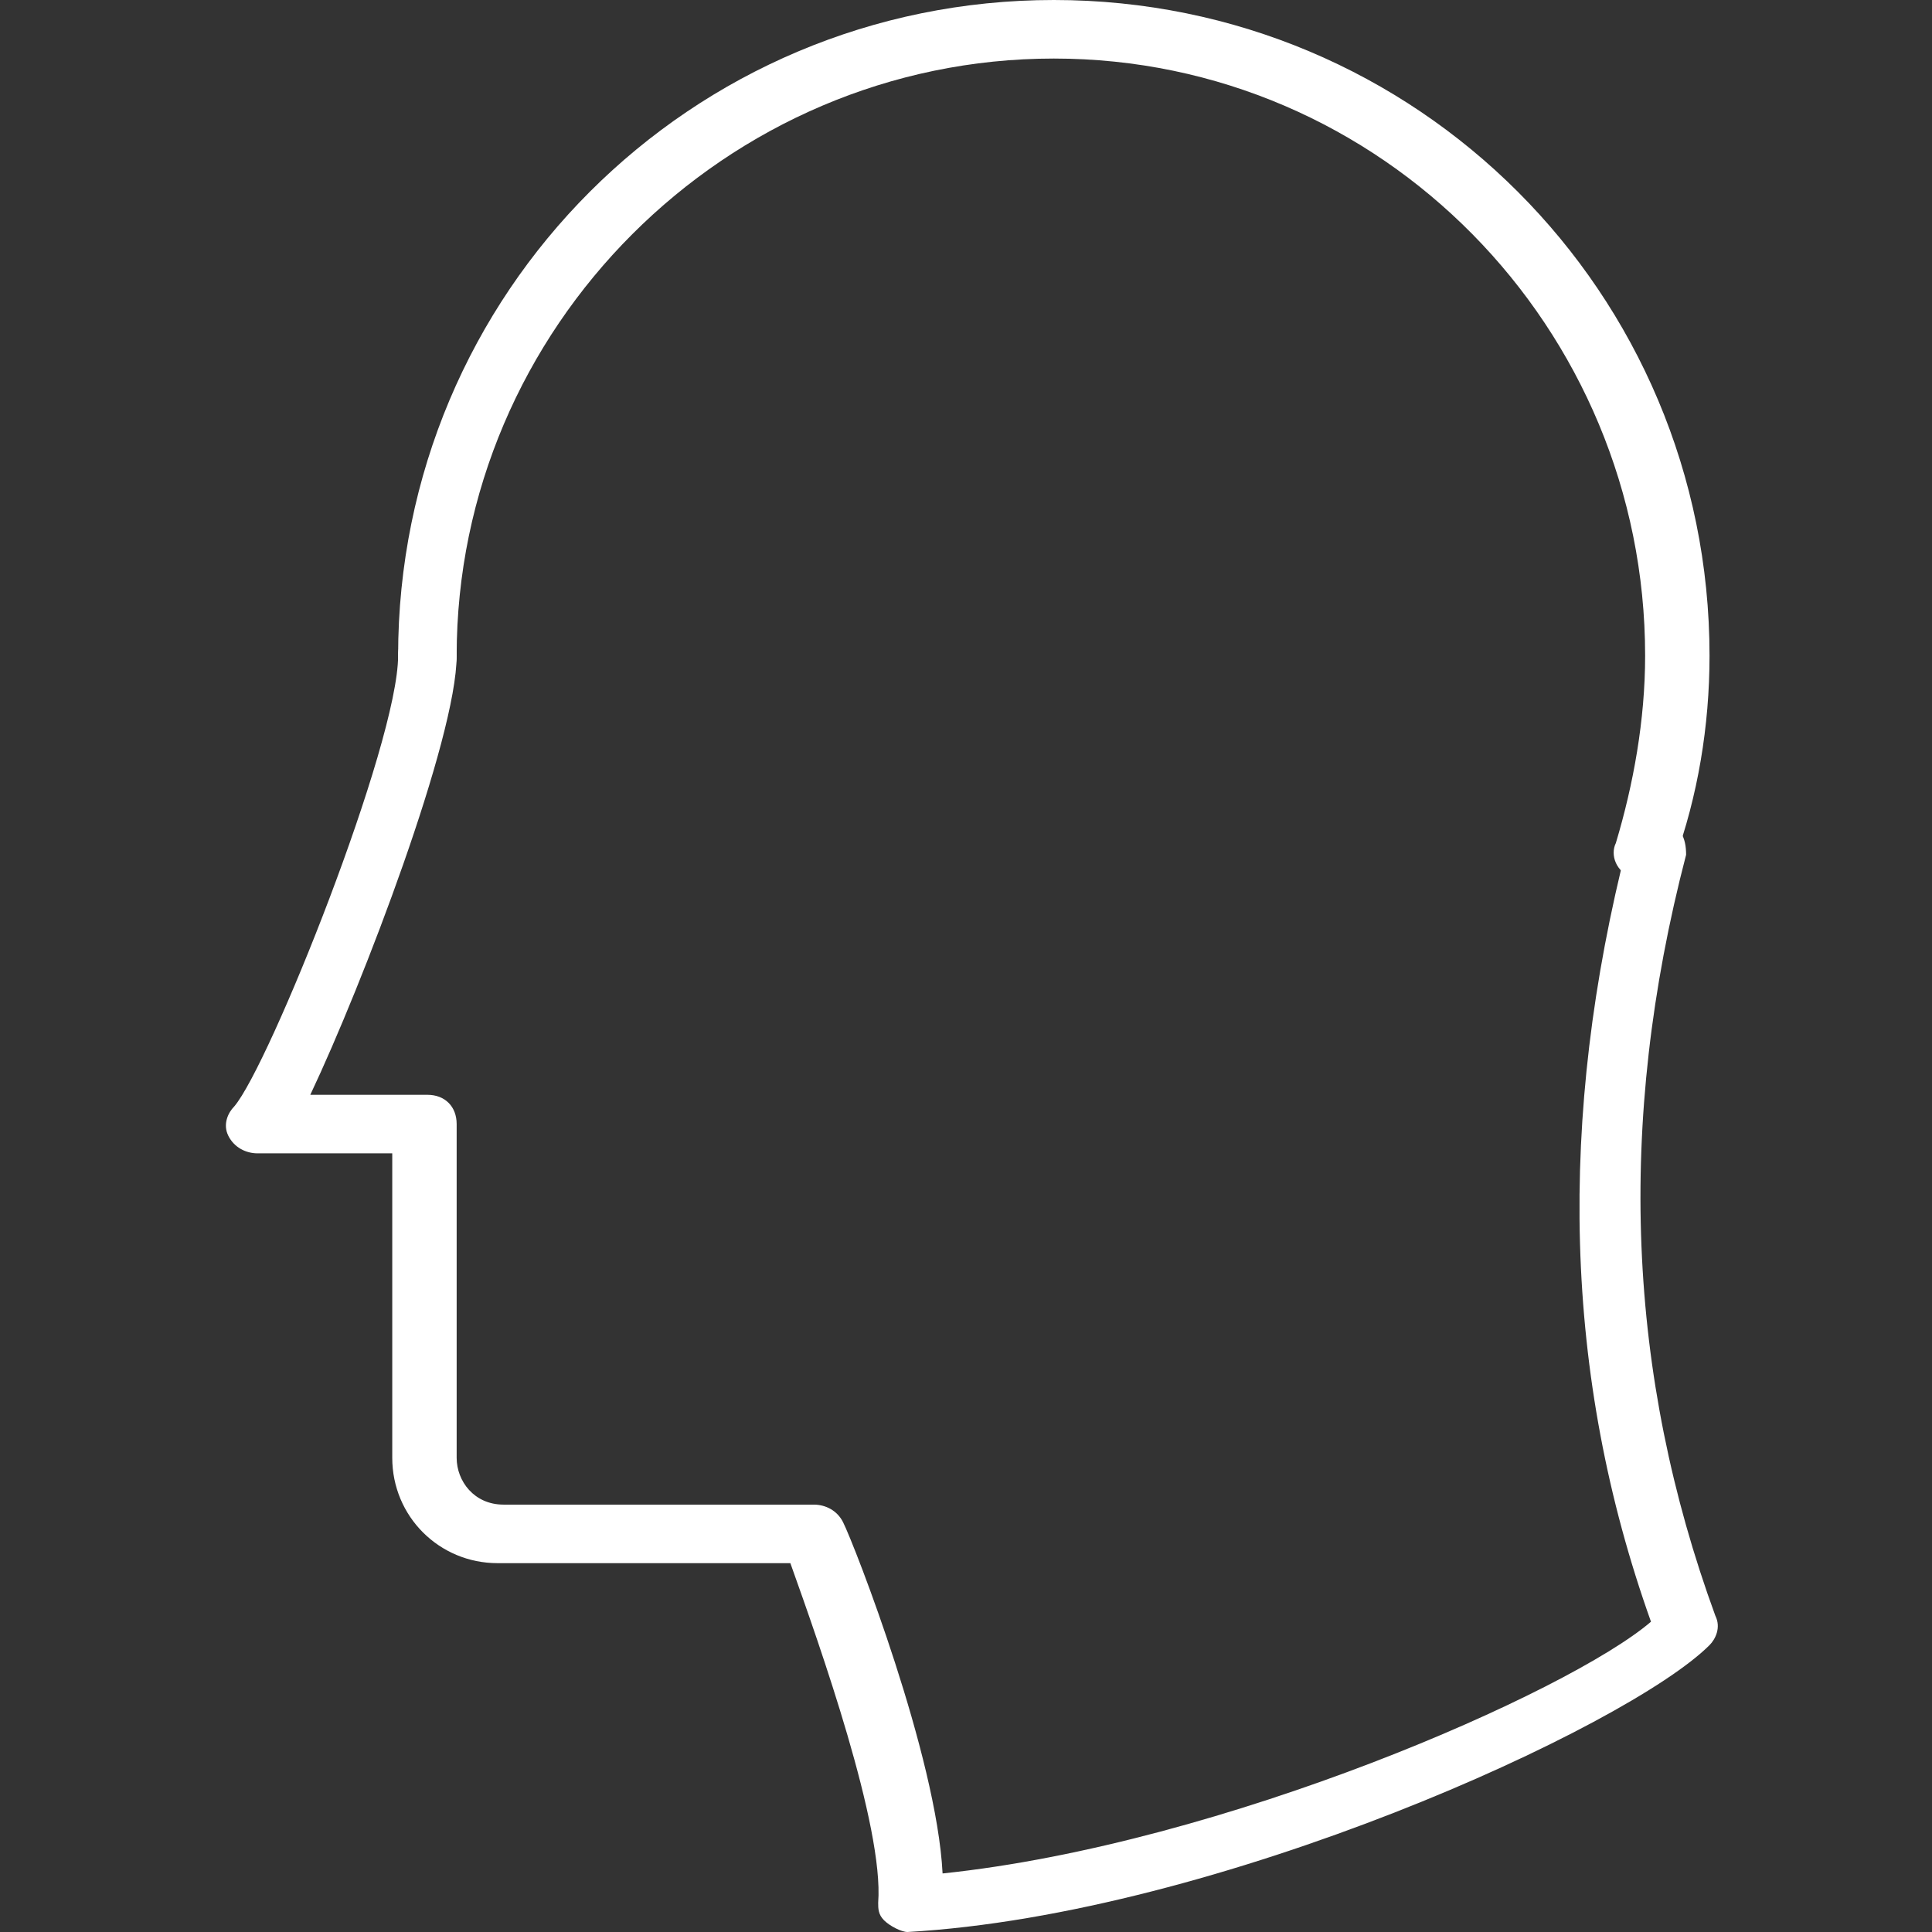
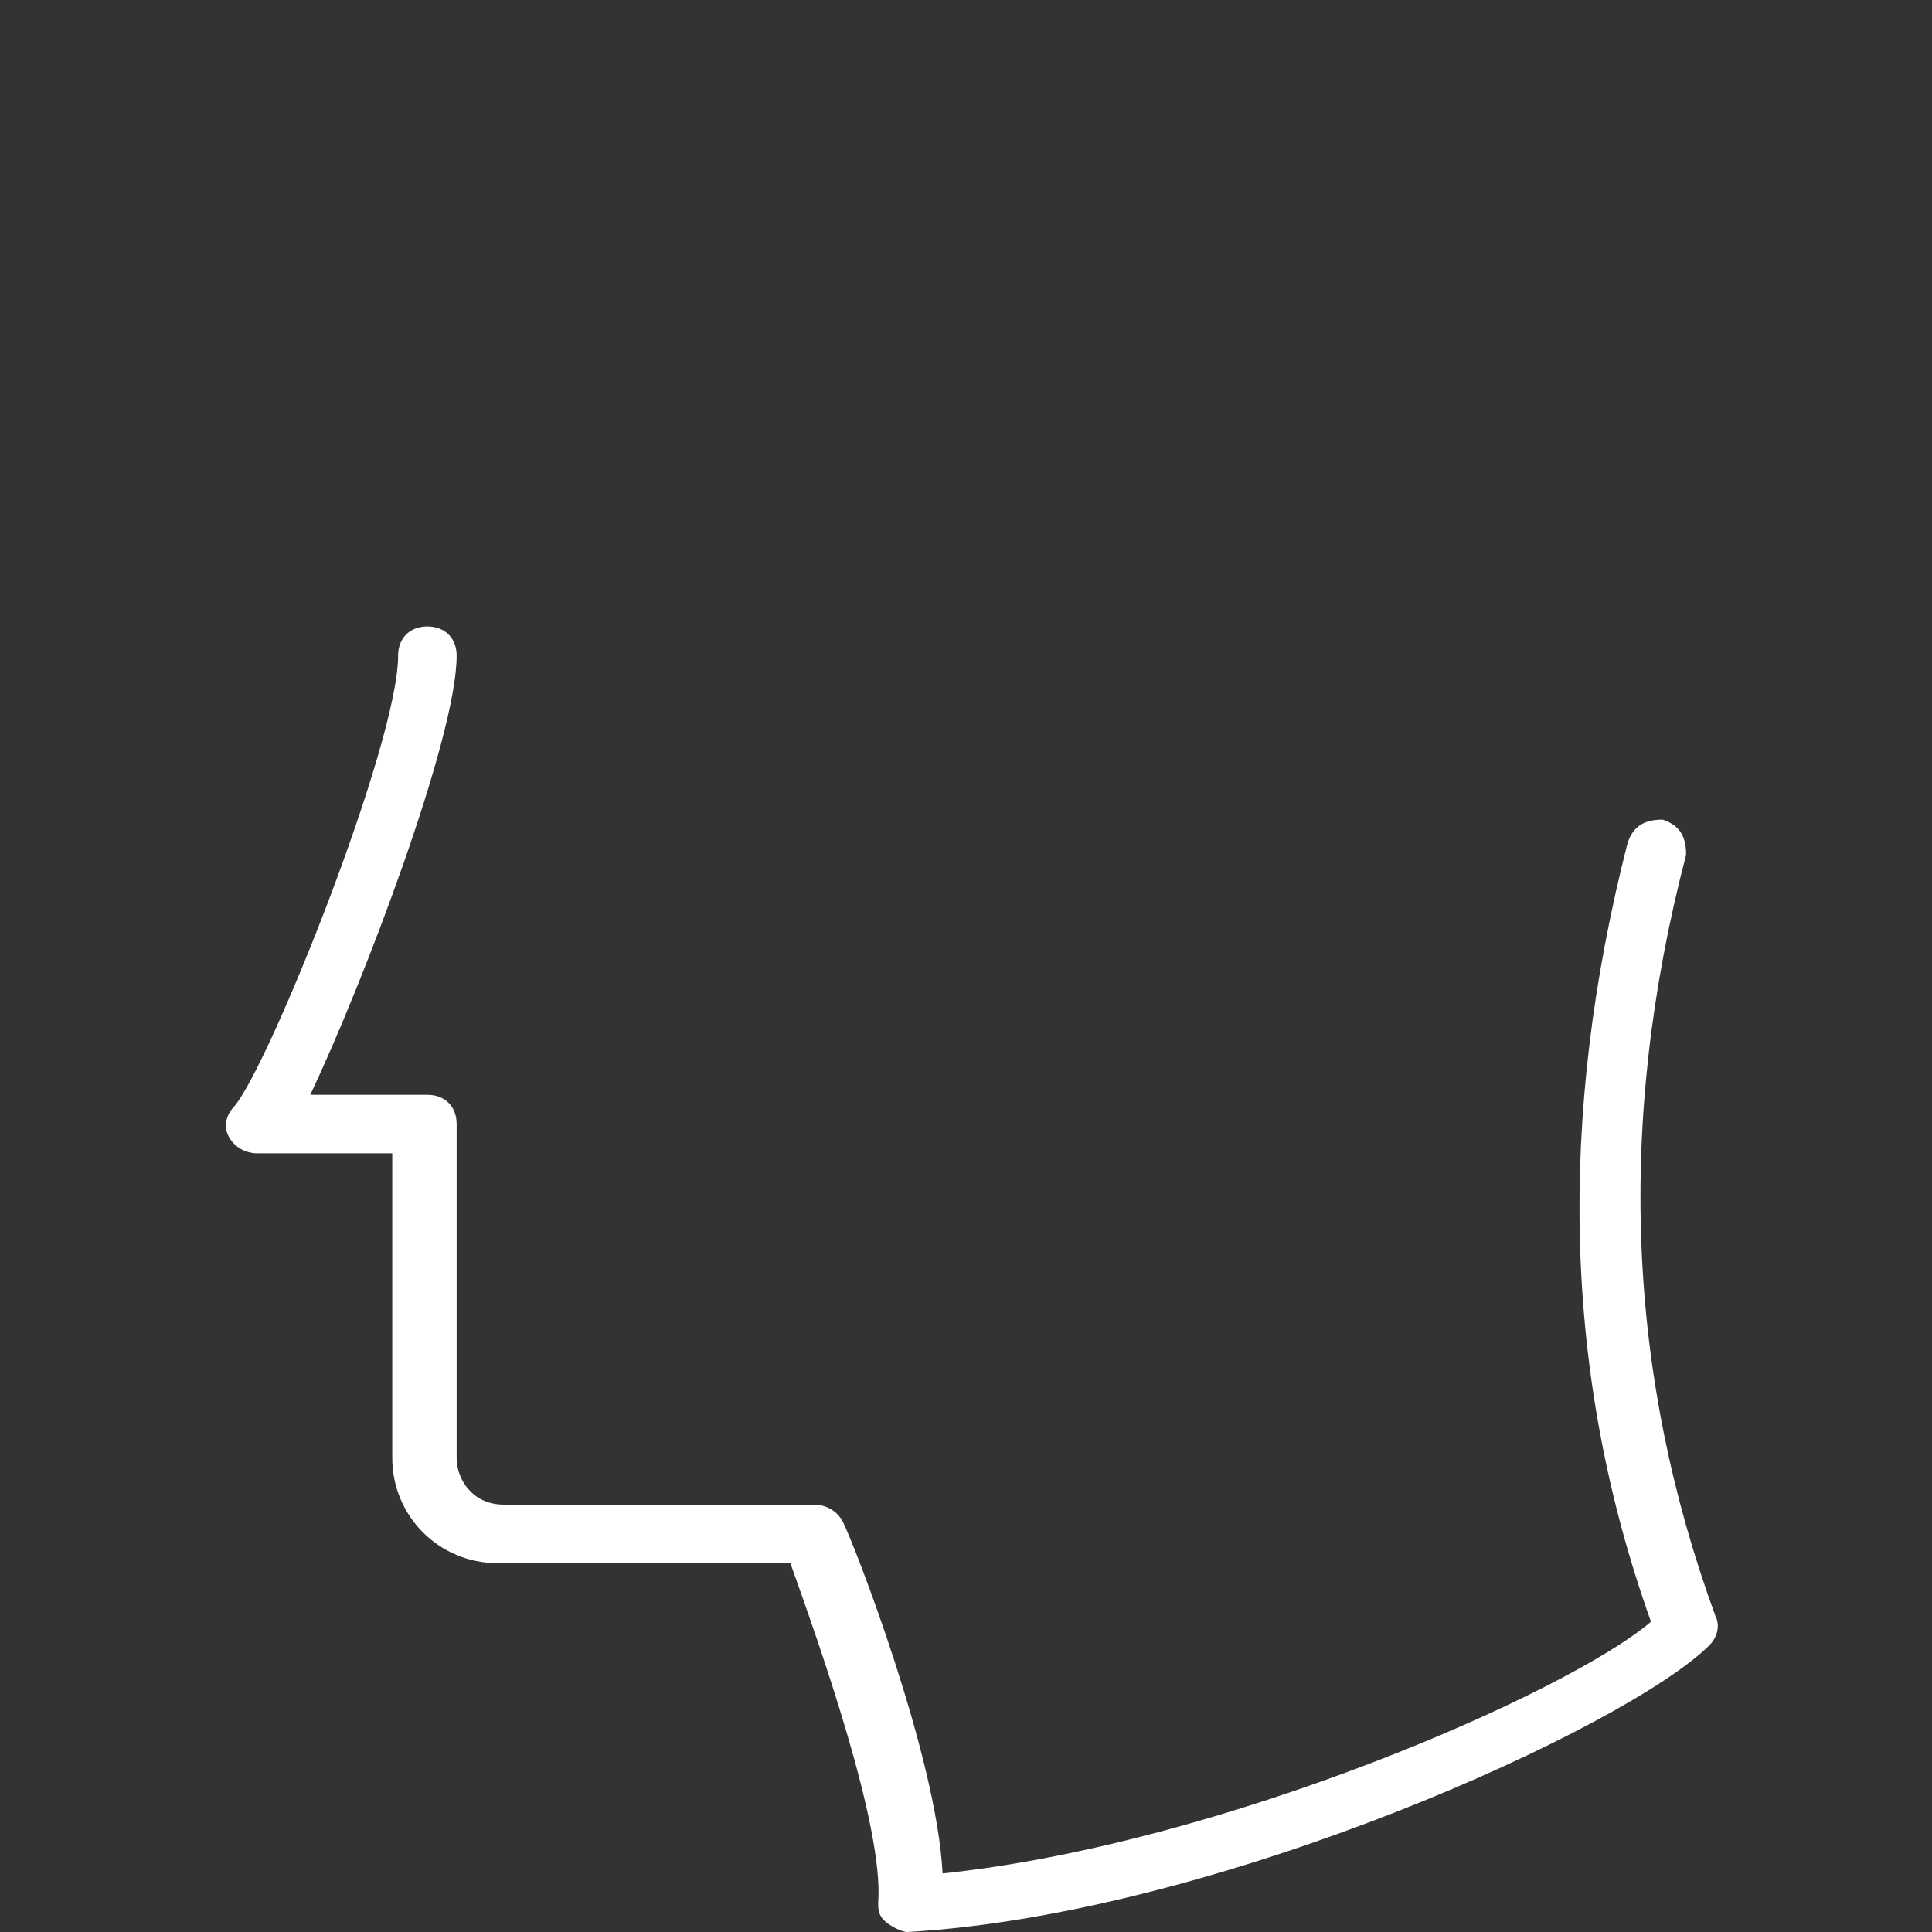
<svg xmlns="http://www.w3.org/2000/svg" version="1.1" id="Capa_1" x="0px" y="0px" viewBox="0 0 33 33" style="enable-background:new 0 0 33 33;" xml:space="preserve">
  <rect x="0" y="0" width="33" height="33" fill="#333333" stroke="none" />
  <style type="text/css">
	.st0{fill:#FFFFFF;}
</style>
  <g>
-     <path class="st0" d="M28.1,15c-0.1,0-0.1,0-0.2,0c-0.3-0.1-0.4-0.4-0.3-0.6c0.3-1,0.5-2.1,0.5-3.2C28.1,5.6,23.6,1,18,1   S7.8,5.6,7.8,11.2c0,0.3-0.2,0.5-0.5,0.5s-0.5-0.2-0.5-0.5C6.8,5,11.8,0,18,0s11.2,5,11.2,11.2c0,1.2-0.2,2.4-0.6,3.5   C28.5,14.9,28.3,15,28.1,15z" />
    <path class="st0" d="M15.5,33c-0.1,0-0.3-0.1-0.4-0.2C15,32.7,15,32.6,15,32.5c0.1-1.3-1-4.4-1.5-5.8H8.5c-1,0-1.8-0.8-1.8-1.8   v-5.2H4.4c-0.2,0-0.4-0.1-0.5-0.3C3.8,19.2,3.9,19,4,18.9c0.6-0.7,2.8-6.2,2.8-7.7c0-0.3,0.2-0.5,0.5-0.5s0.5,0.2,0.5,0.5   c0,1.4-1.6,5.6-2.5,7.5h2c0.3,0,0.5,0.2,0.5,0.5v5.7c0,0.4,0.3,0.8,0.8,0.8h5.3c0.2,0,0.4,0.1,0.5,0.3c0.2,0.4,1.6,4,1.7,6   c4.8-0.5,10.7-3.1,12.1-4.3c-1.5-4.2-1.6-8.6-0.4-13.3c0.1-0.3,0.3-0.4,0.6-0.4c0.3,0.1,0.4,0.3,0.4,0.6c-1.2,4.6-1,8.9,0.5,13   c0.1,0.2,0,0.4-0.1,0.5C27.8,29.5,20.8,32.7,15.5,33C15.5,33,15.5,33,15.5,33z" />
  </g>
</svg>